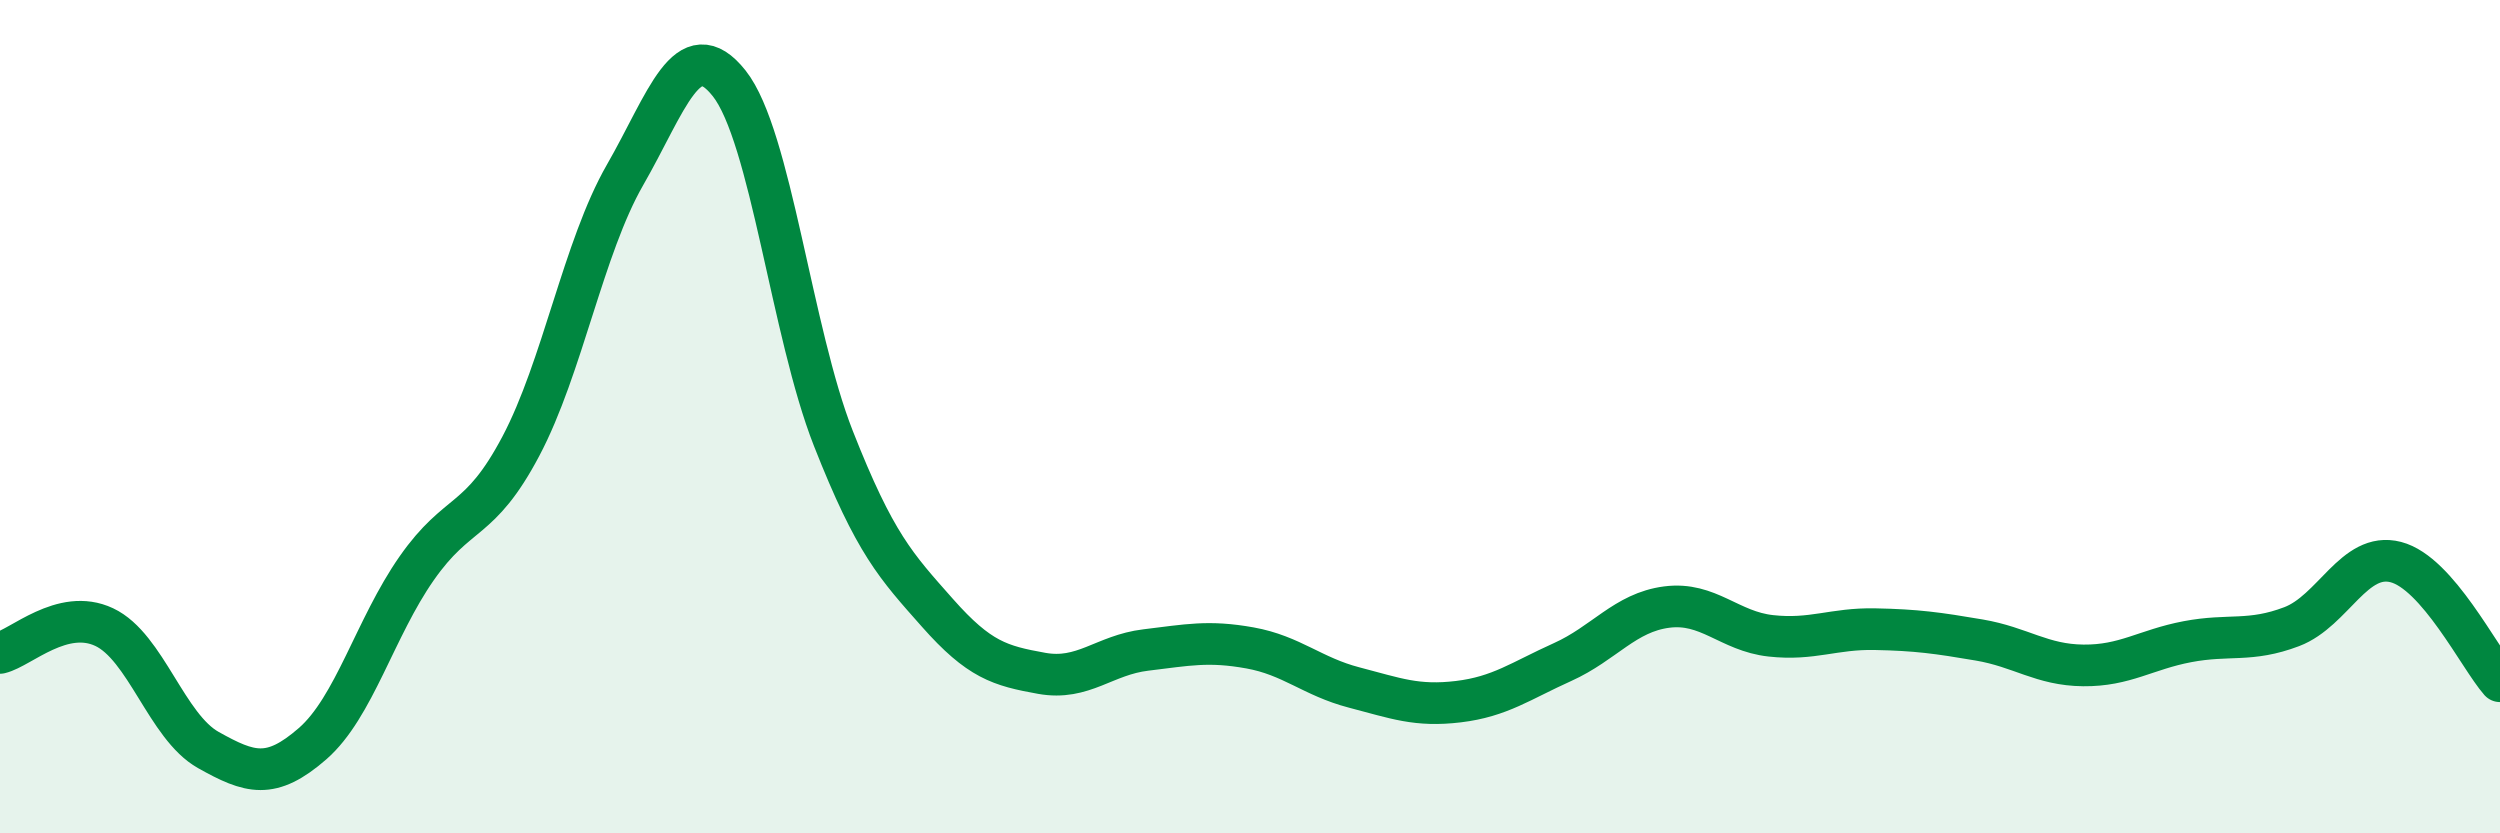
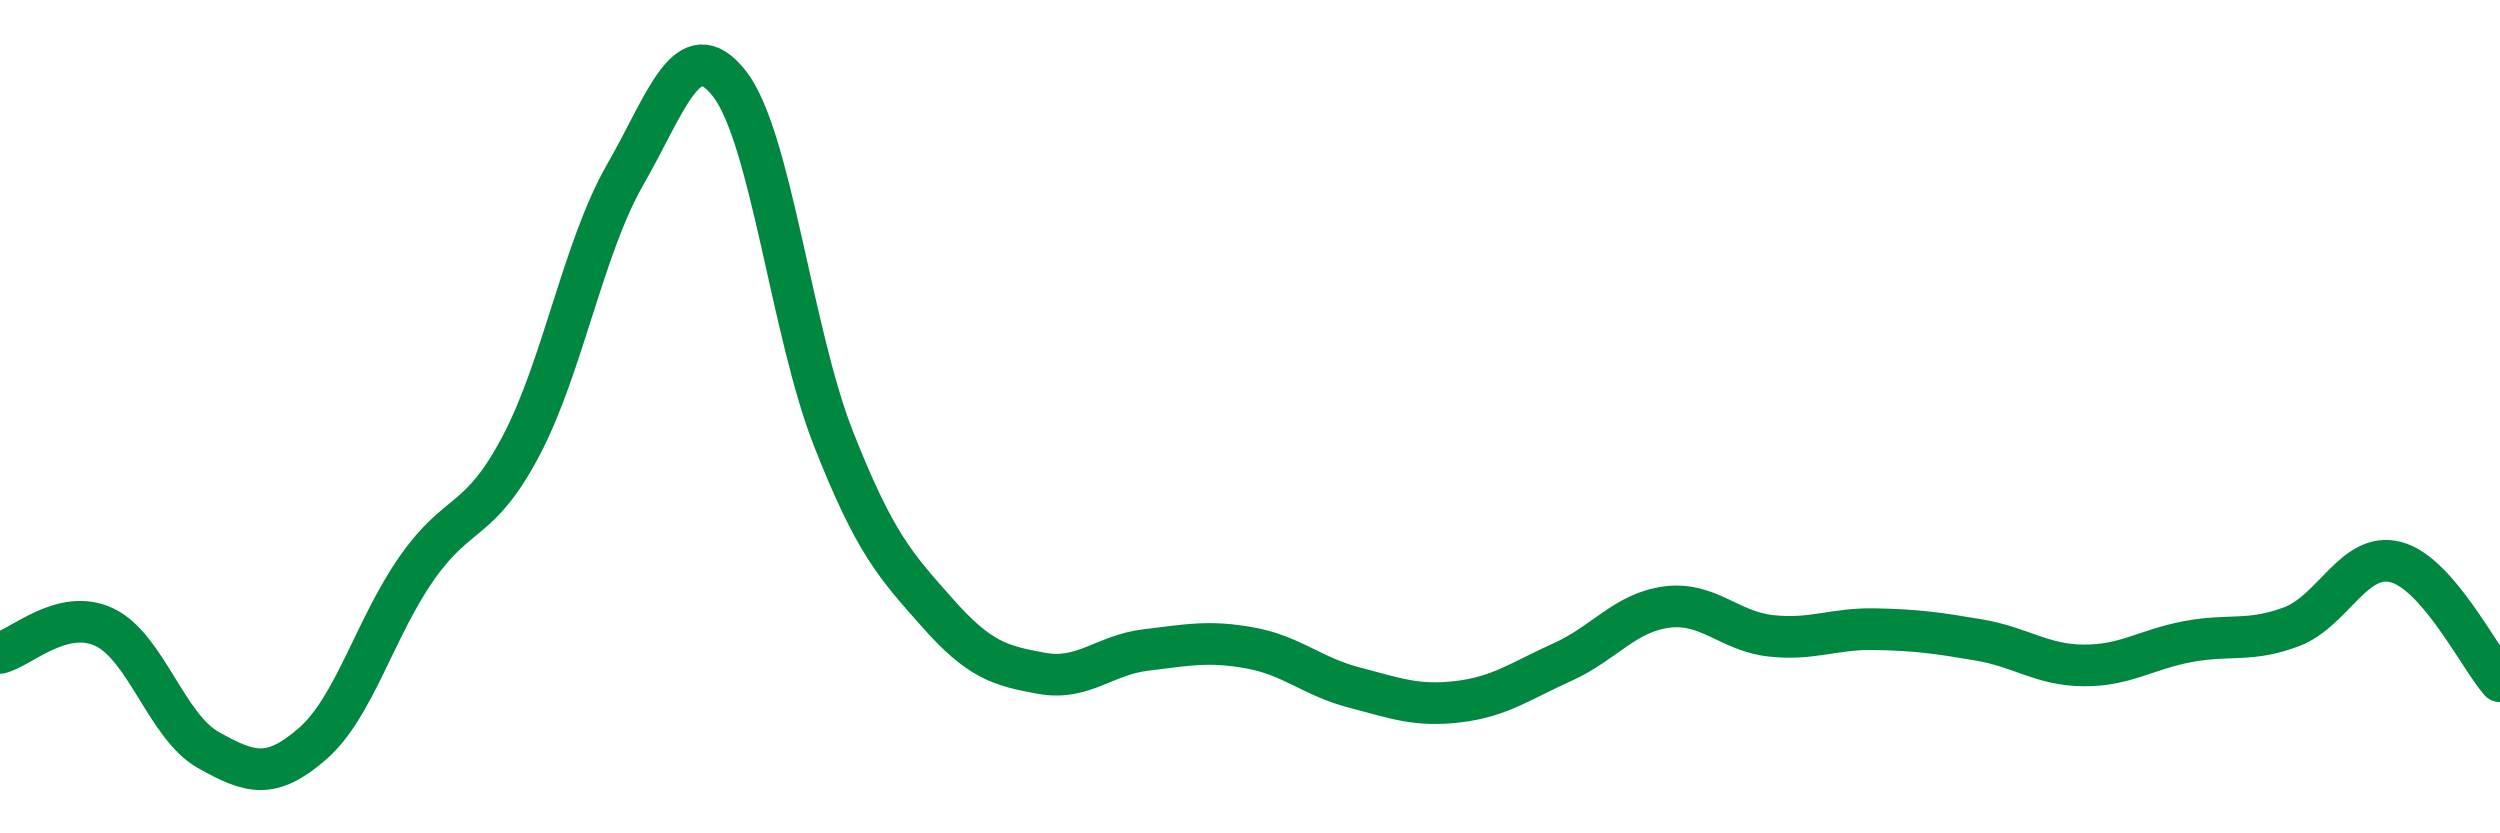
<svg xmlns="http://www.w3.org/2000/svg" width="60" height="20" viewBox="0 0 60 20">
-   <path d="M 0,15.67 C 0.5,15.55 1.5,14.58 2.5,15.05 C 3.5,15.52 4,17.44 5,18 C 6,18.56 6.5,18.72 7.5,17.85 C 8.5,16.98 9,15.07 10,13.64 C 11,12.21 11.5,12.6 12.5,10.71 C 13.5,8.82 14,5.94 15,4.2 C 16,2.46 16.5,0.74 17.5,2 C 18.5,3.26 19,7.98 20,10.52 C 21,13.06 21.5,13.58 22.5,14.71 C 23.5,15.84 24,15.98 25,16.16 C 26,16.34 26.5,15.72 27.5,15.6 C 28.5,15.48 29,15.37 30,15.55 C 31,15.73 31.5,16.24 32.5,16.5 C 33.5,16.76 34,16.96 35,16.84 C 36,16.72 36.5,16.34 37.5,15.89 C 38.5,15.44 39,14.7 40,14.57 C 41,14.44 41.5,15.15 42.5,15.26 C 43.5,15.37 44,15.08 45,15.1 C 46,15.12 46.5,15.19 47.5,15.36 C 48.5,15.53 49,15.96 50,15.97 C 51,15.98 51.5,15.59 52.5,15.4 C 53.5,15.21 54,15.42 55,15.04 C 56,14.66 56.5,13.23 57.5,13.49 C 58.5,13.75 59.5,15.78 60,16.35L60 20L0 20Z" fill="#008740" opacity="0.1" stroke-linecap="round" stroke-linejoin="round" />
  <path d="M 0,15.67 C 0.5,15.55 1.5,14.58 2.5,15.05 C 3.5,15.52 4,17.44 5,18 C 6,18.56 6.5,18.72 7.5,17.85 C 8.5,16.98 9,15.07 10,13.64 C 11,12.21 11.5,12.6 12.5,10.71 C 13.5,8.82 14,5.94 15,4.2 C 16,2.46 16.5,0.74 17.5,2 C 18.5,3.26 19,7.98 20,10.52 C 21,13.06 21.5,13.58 22.5,14.71 C 23.5,15.84 24,15.98 25,16.16 C 26,16.34 26.5,15.72 27.5,15.6 C 28.5,15.48 29,15.37 30,15.55 C 31,15.73 31.5,16.24 32.5,16.5 C 33.5,16.76 34,16.96 35,16.84 C 36,16.72 36.5,16.34 37.5,15.89 C 38.5,15.44 39,14.7 40,14.57 C 41,14.44 41.5,15.15 42.5,15.26 C 43.5,15.37 44,15.08 45,15.1 C 46,15.12 46.5,15.19 47.5,15.36 C 48.5,15.53 49,15.96 50,15.97 C 51,15.98 51.5,15.59 52.5,15.4 C 53.5,15.21 54,15.42 55,15.04 C 56,14.66 56.5,13.23 57.5,13.49 C 58.5,13.75 59.5,15.78 60,16.35" stroke="#008740" stroke-width="1" fill="none" stroke-linecap="round" stroke-linejoin="round" />
</svg>